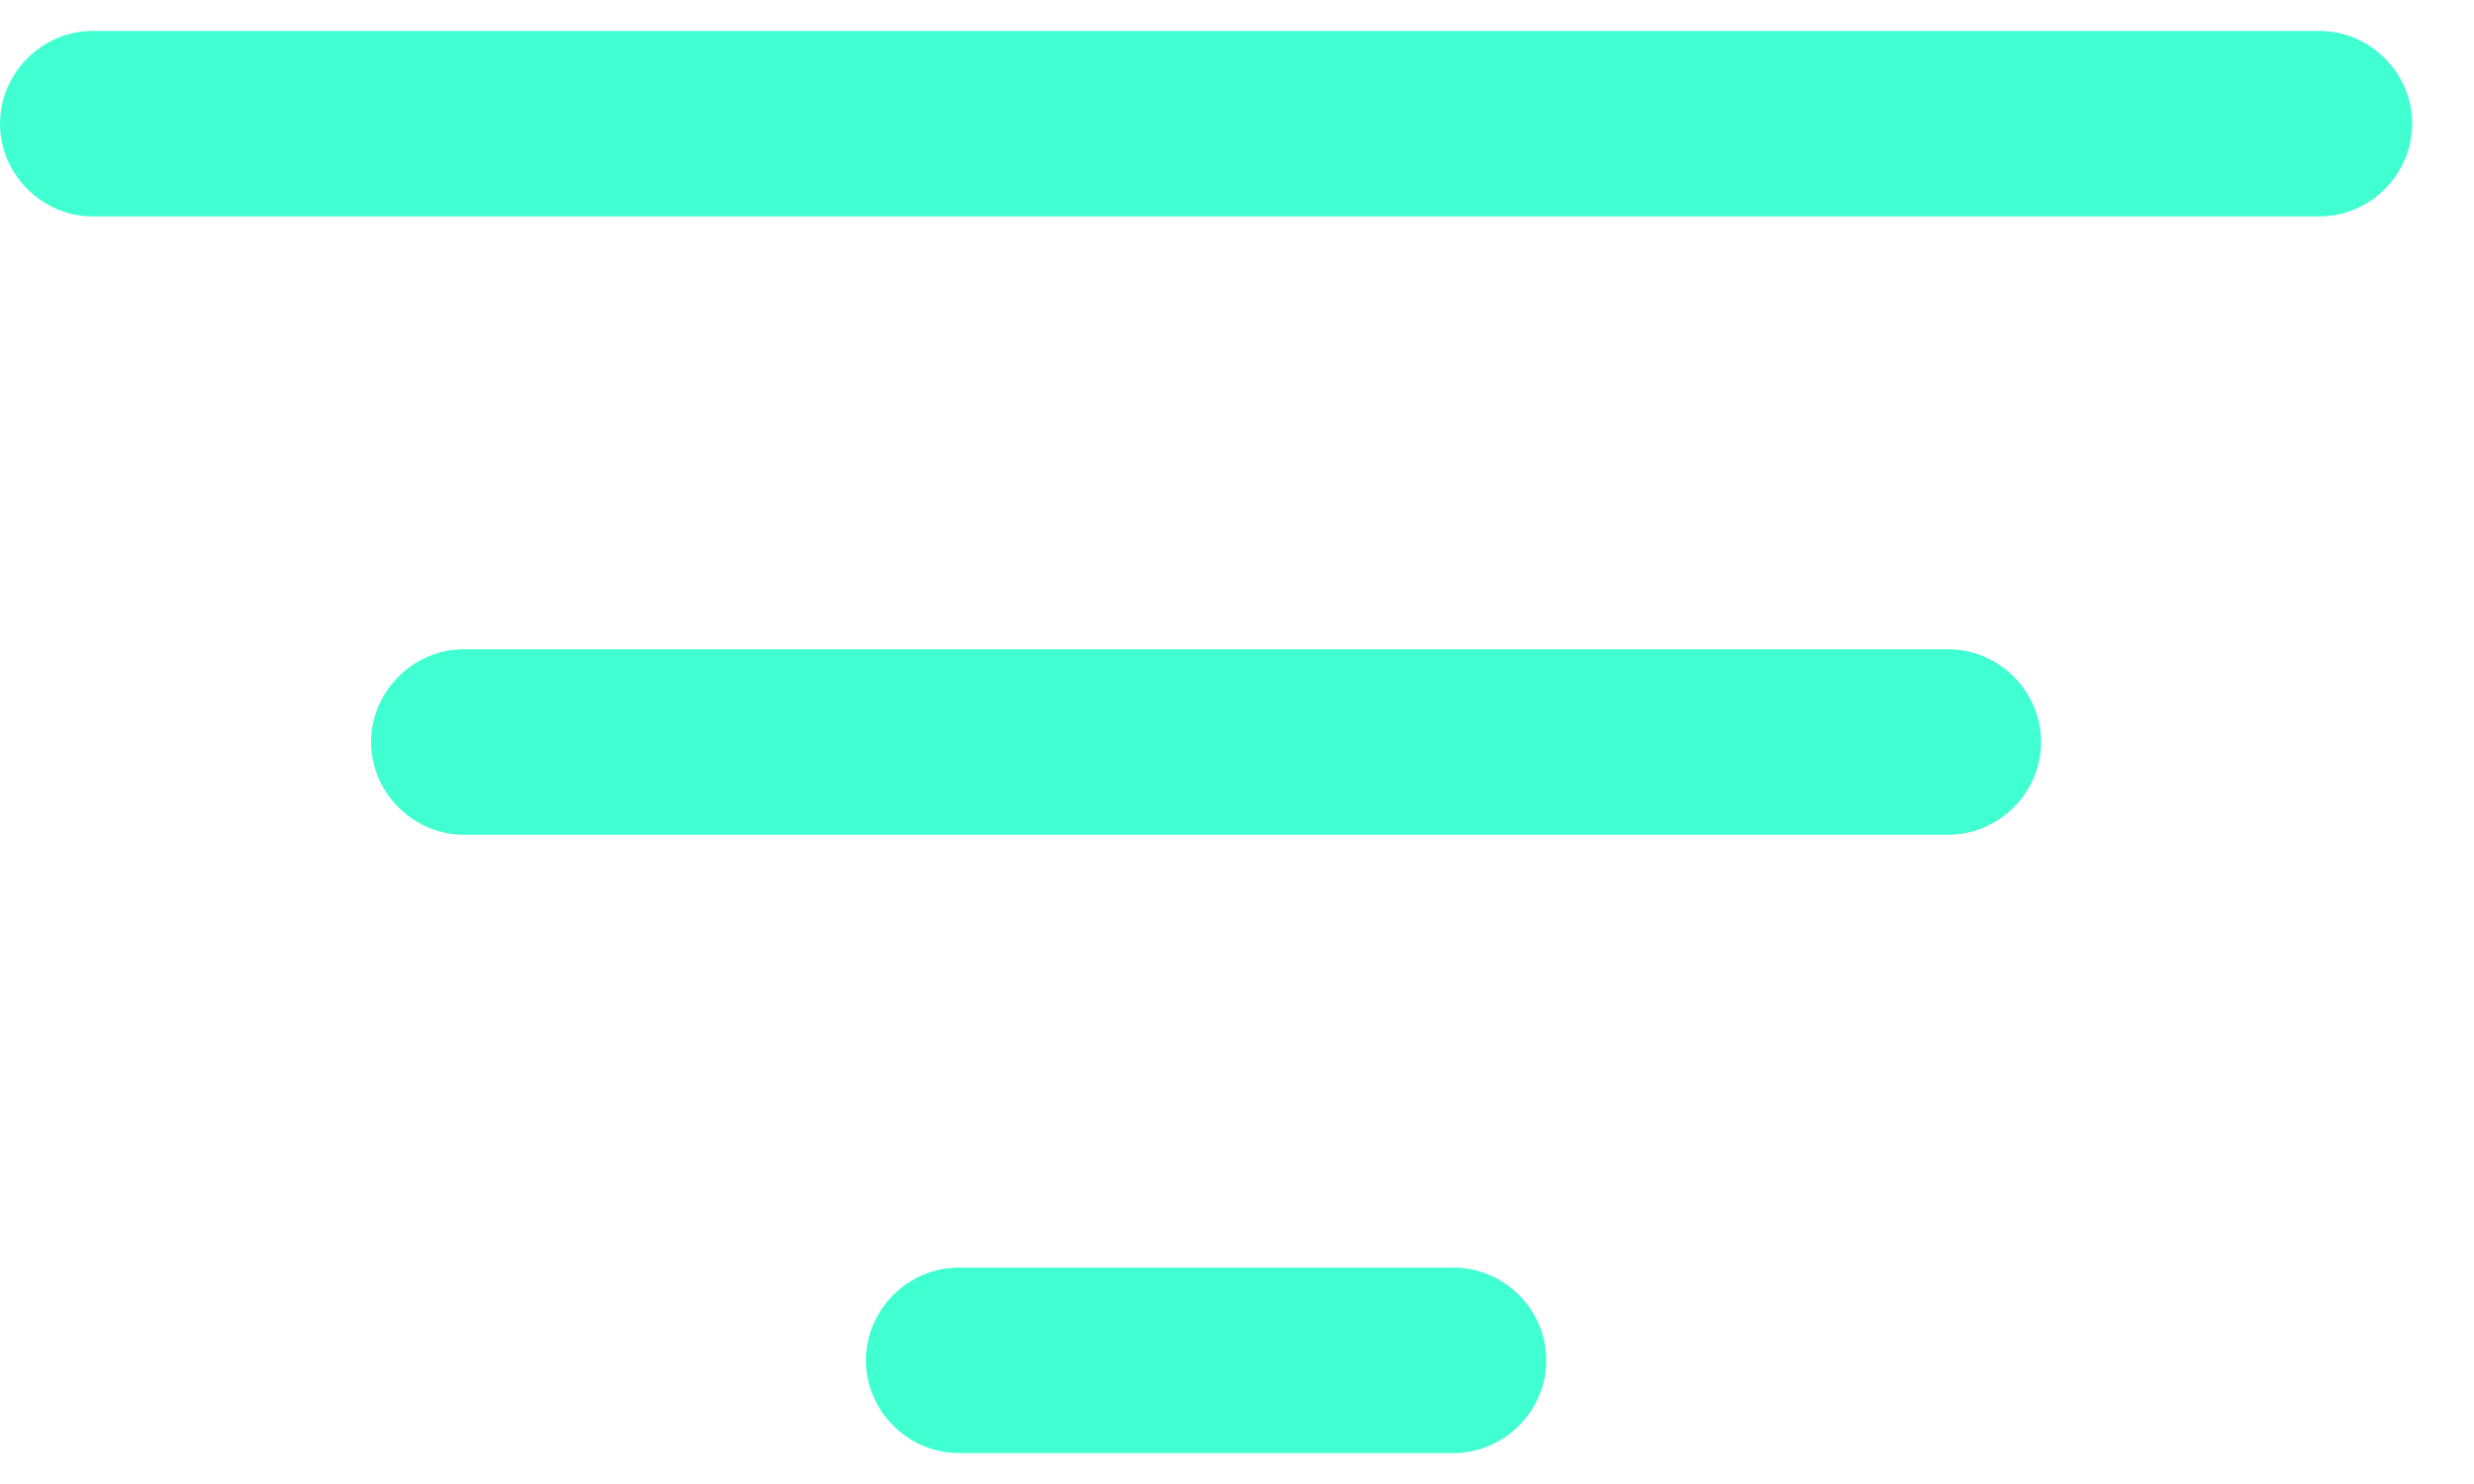
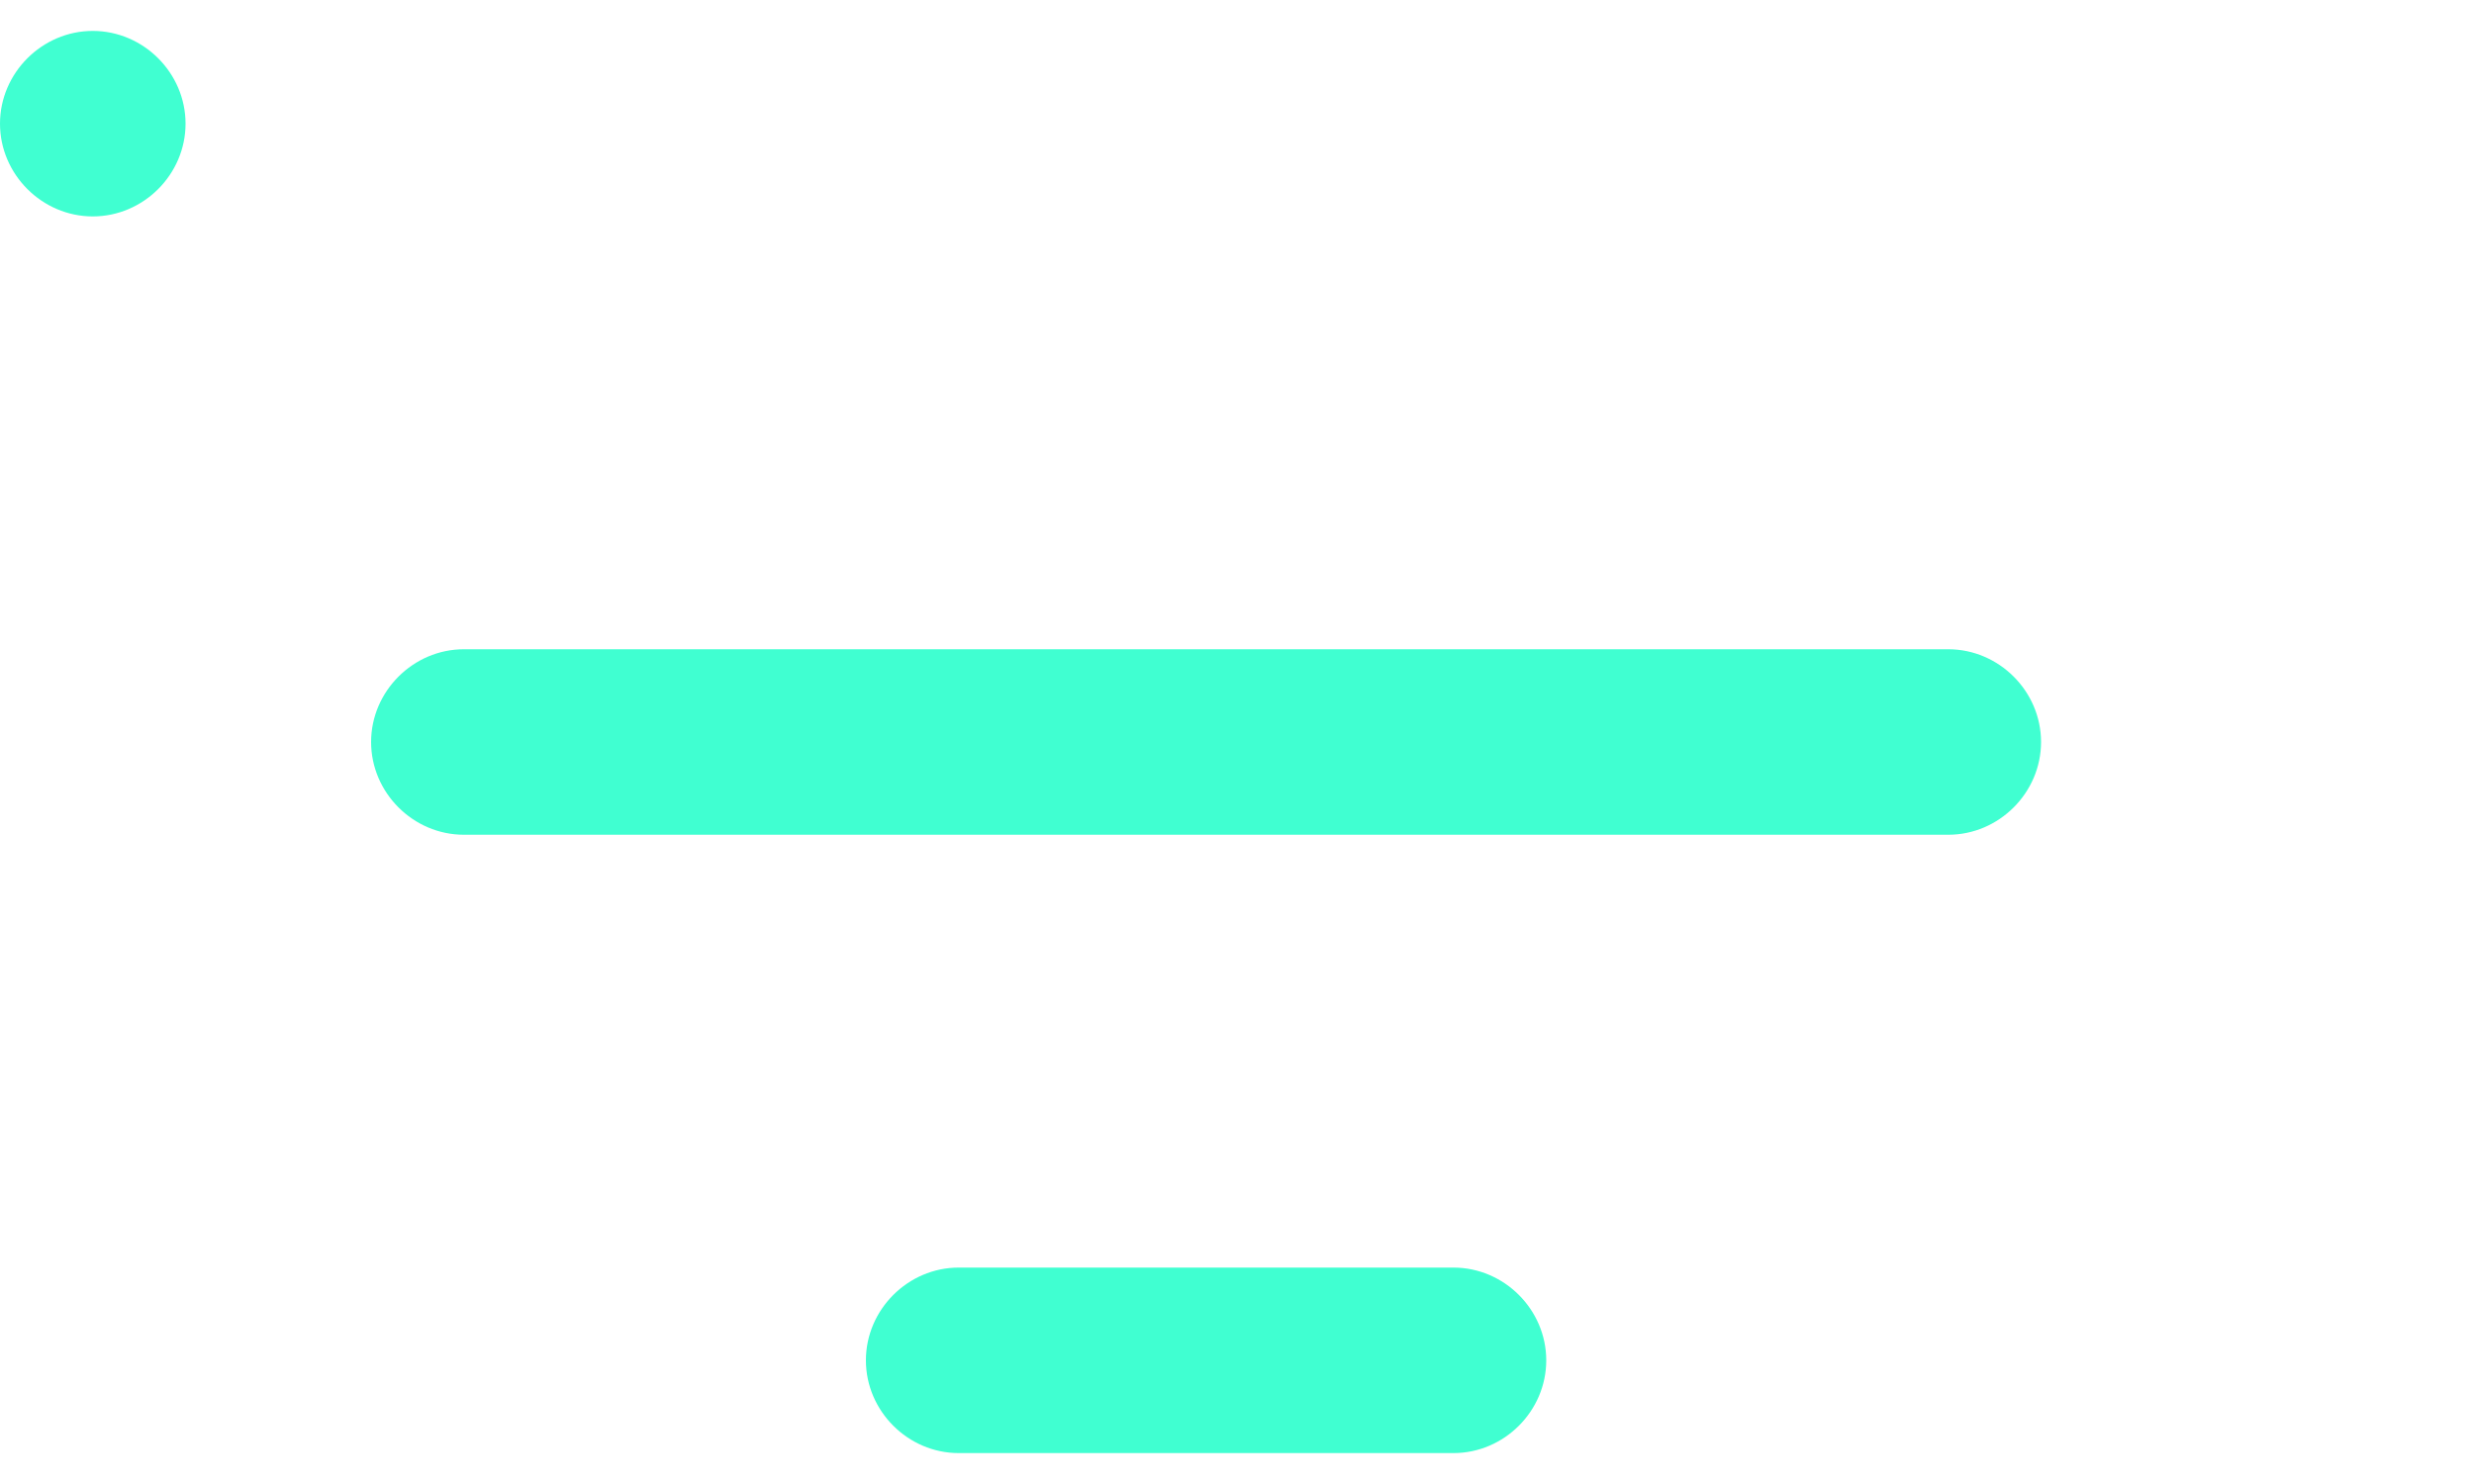
<svg xmlns="http://www.w3.org/2000/svg" width="20" height="12" viewBox="0 0 20 12" fill="none">
-   <path d="M18.75 1.75h-18C.34 1.75 0 1.41 0 1S.34.25.75.25h18c.41 0 .75.34.75.75s-.34.75-.75.75zm-3 5h-12C3.34 6.75 3 6.41 3 6s.34-.75.75-.75h12c.41 0 .75.34.75.75s-.34.75-.75.75zm-4 5h-4c-.41 0-.75-.34-.75-.75s.34-.75.75-.75h4c.41 0 .75.34.75.75s-.34.75-.75.75z" fill="#40FFD1" />
+   <path d="M18.75 1.75h-18C.34 1.75 0 1.41 0 1S.34.25.75.25c.41 0 .75.34.75.75s-.34.75-.75.75zm-3 5h-12C3.34 6.75 3 6.41 3 6s.34-.75.75-.75h12c.41 0 .75.34.75.75s-.34.75-.75.75zm-4 5h-4c-.41 0-.75-.34-.75-.75s.34-.75.75-.75h4c.41 0 .75.34.75.75s-.34.75-.75.75z" fill="#40FFD1" />
</svg>